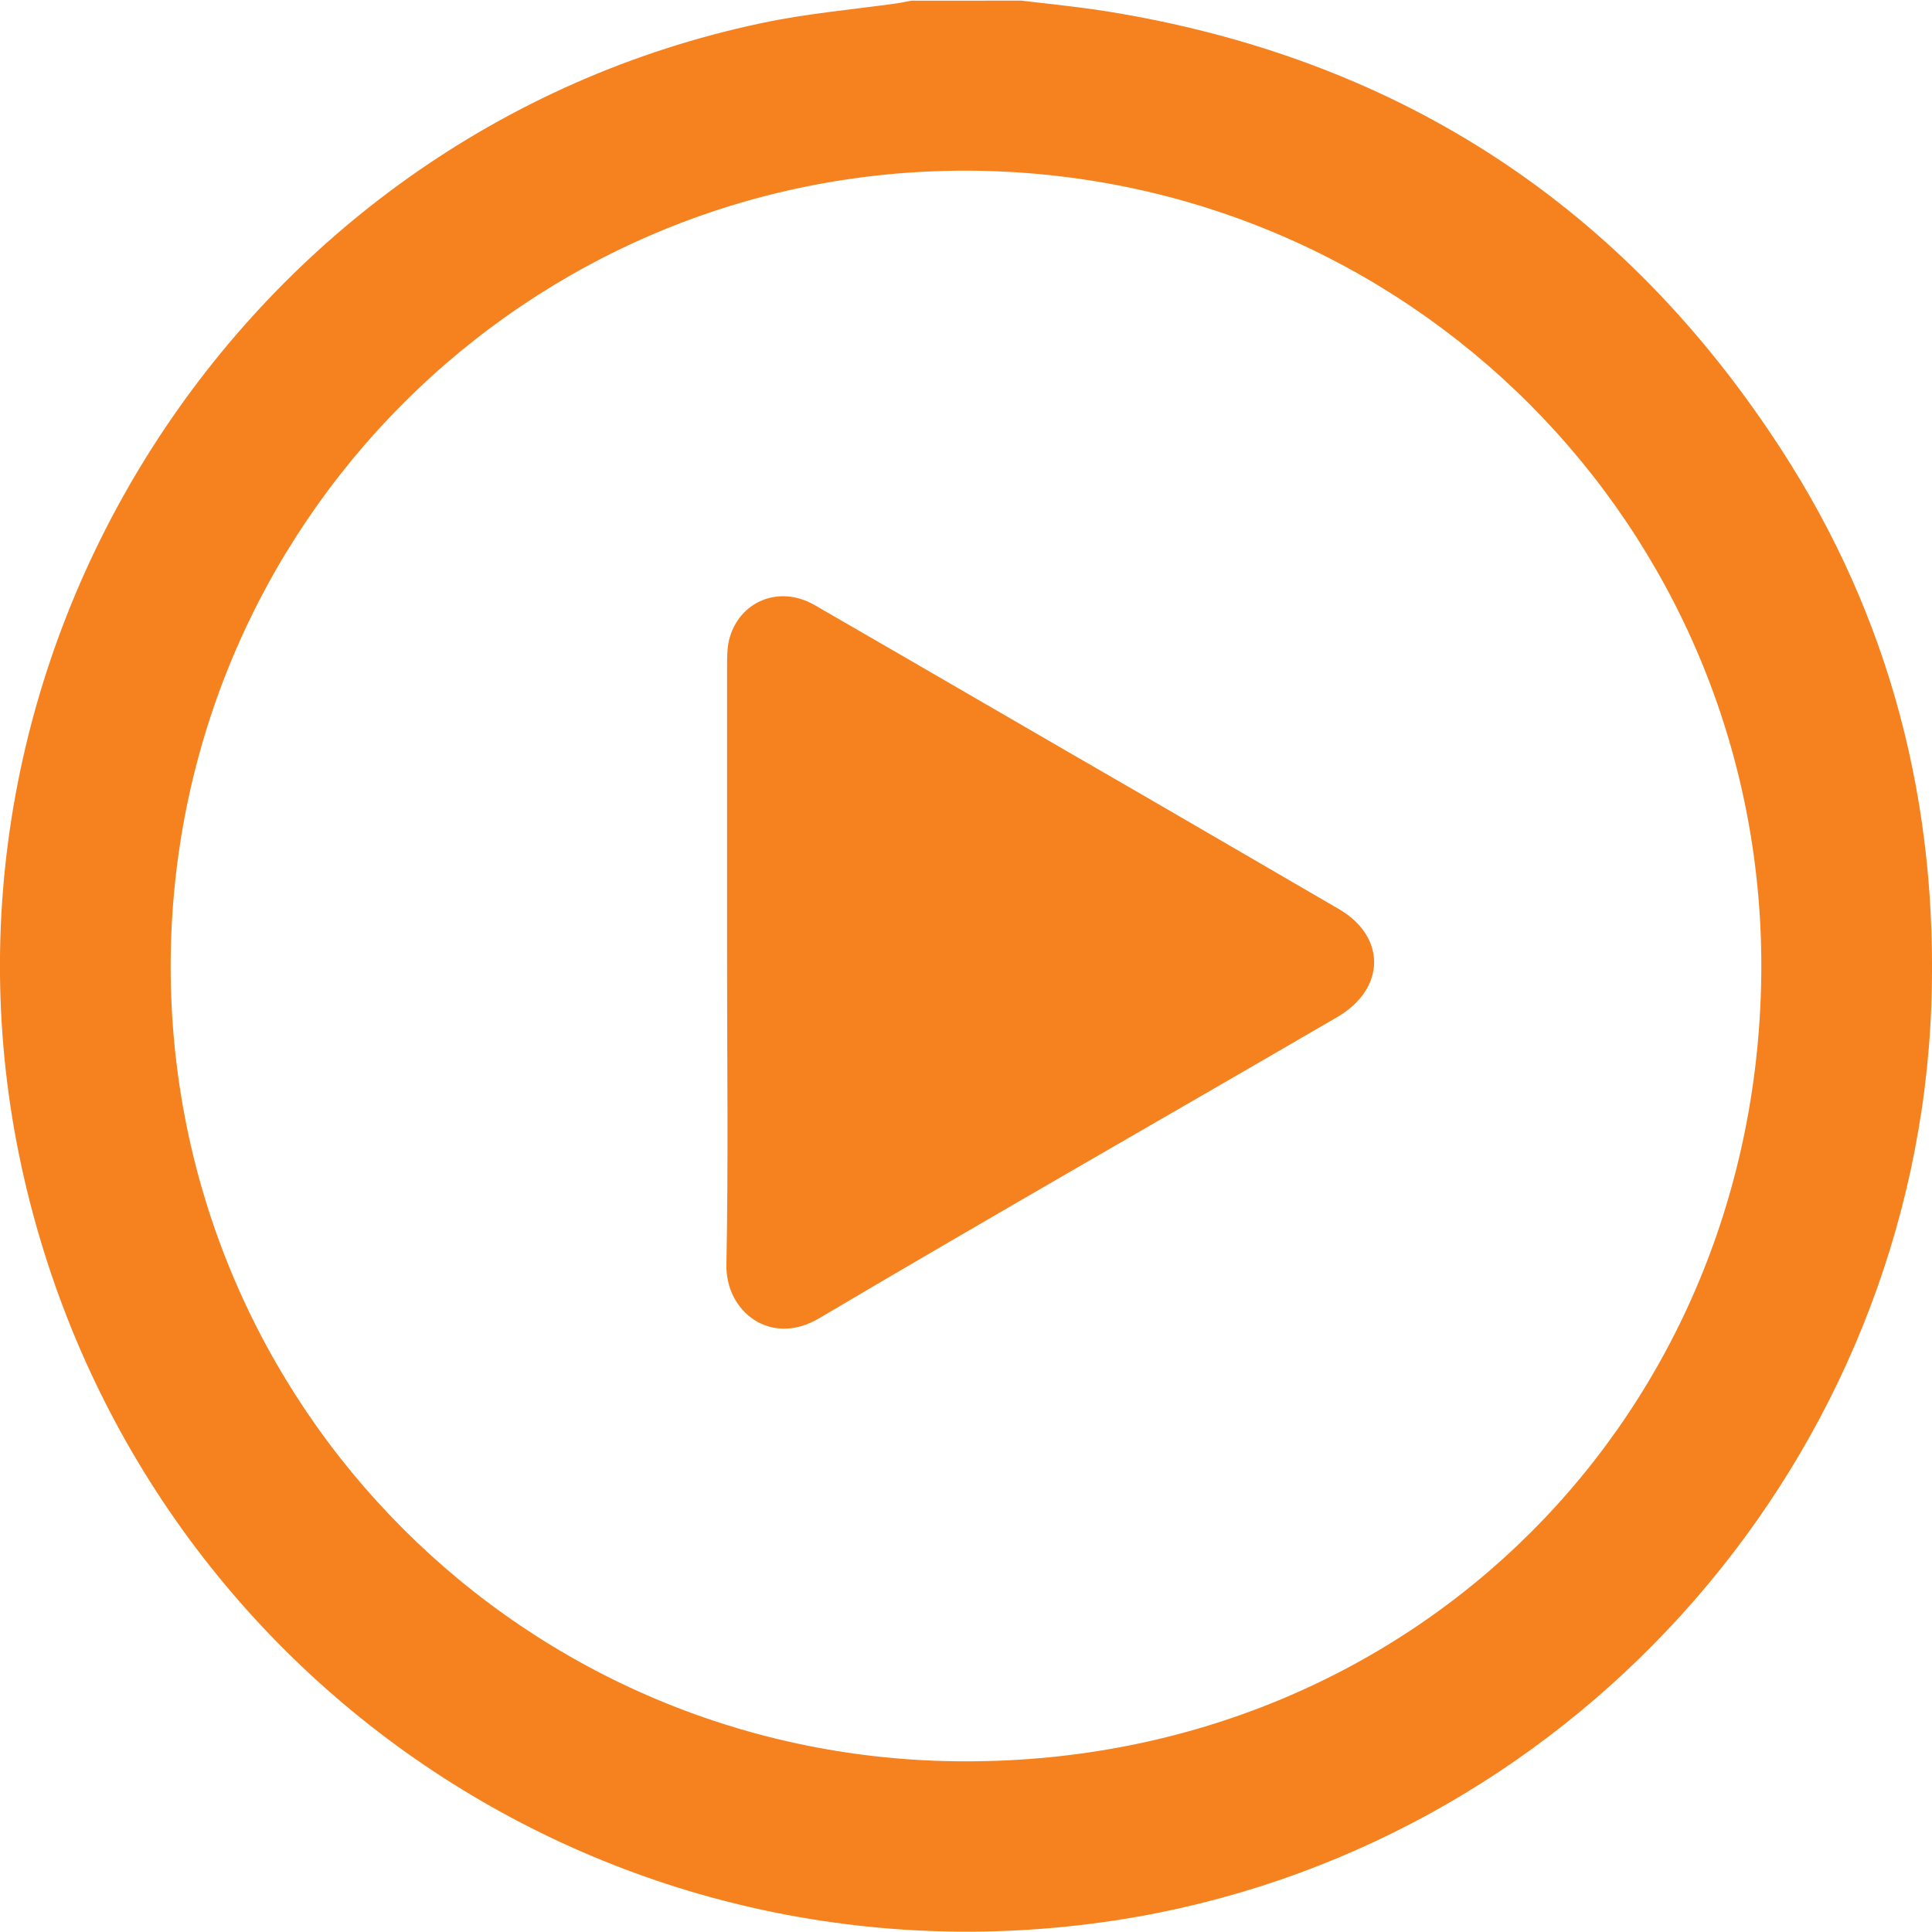
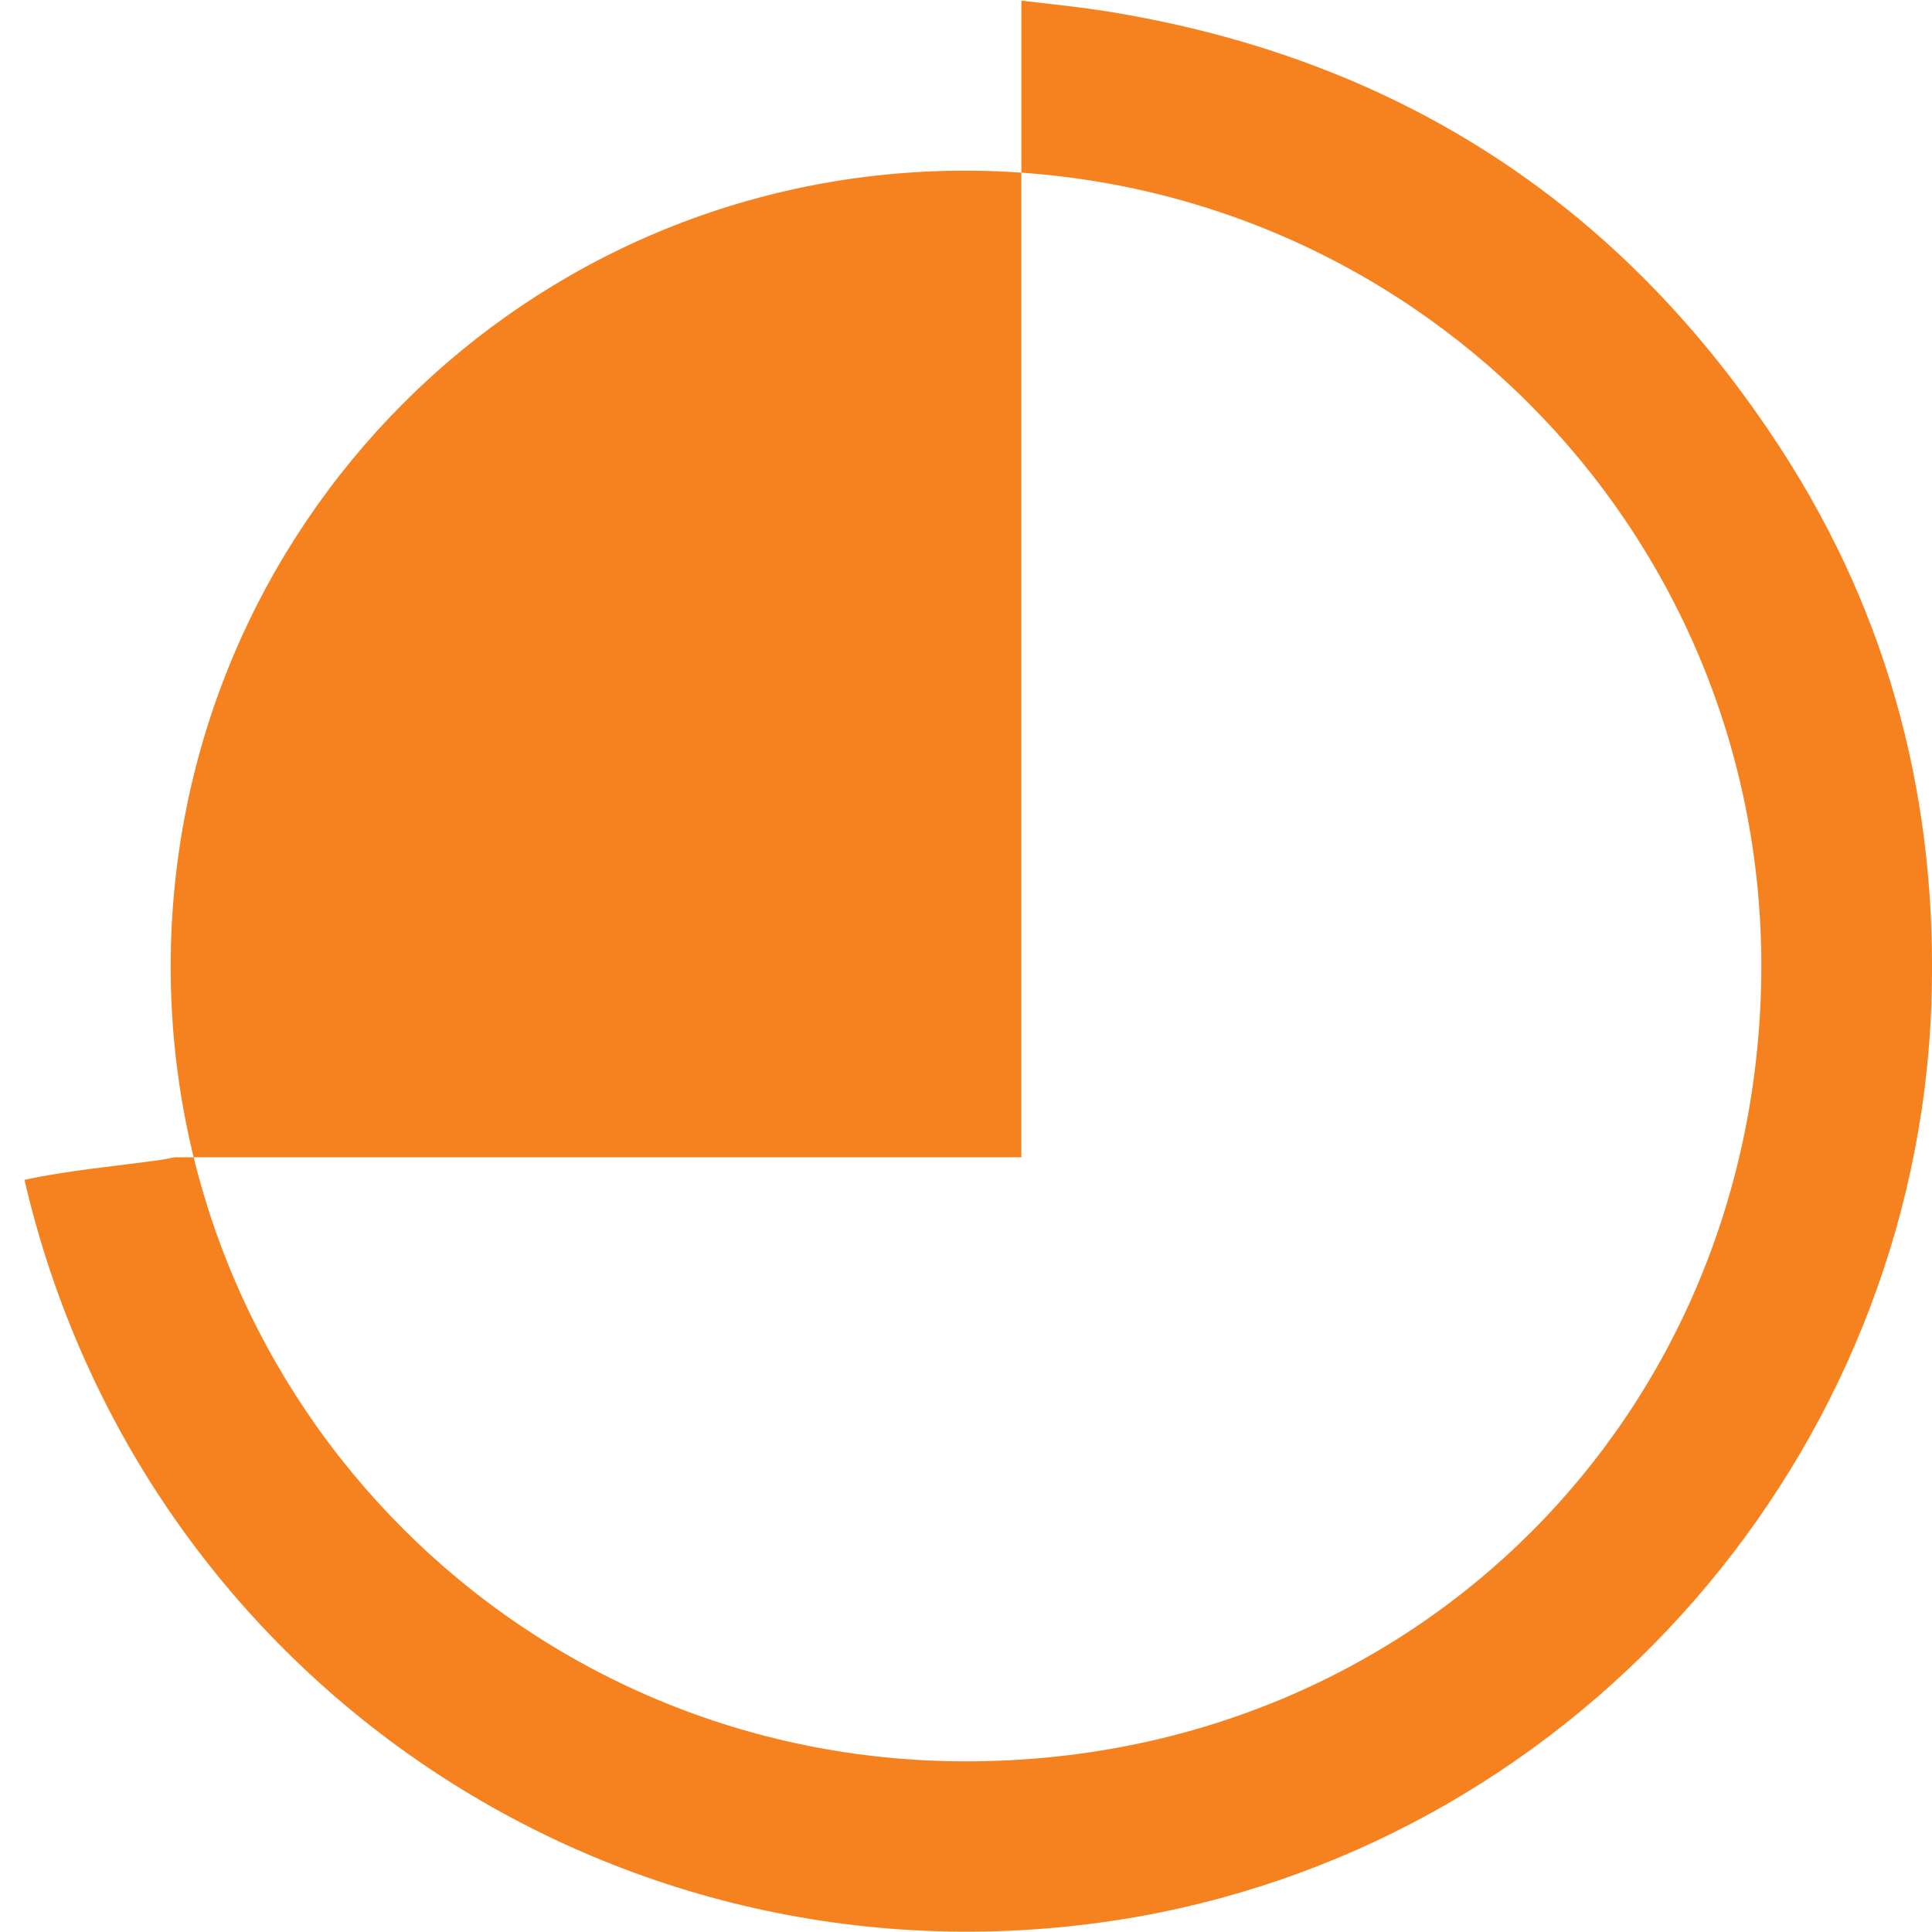
<svg xmlns="http://www.w3.org/2000/svg" version="1.1" id="Layer_1" x="0px" y="0px" viewBox="0 0 30 30" style="enable-background:new 0 0 30 30;" xml:space="preserve" width="32" height="32">
  <style type="text/css"> .st0{fill:#F5821F;} .st1{fill:#F58220;} .st2{fill:#85CFEF;stroke:#85CFEF;stroke-width:0.25;stroke-miterlimit:10;} .st3{clip-path:url(#SVGID_00000124123978776410157310000003404518133787152829_);fill:#85CFEF;stroke:#85CFEF;stroke-width:0.25;stroke-miterlimit:10;} .st4{clip-path:url(#SVGID_00000137134152009646275550000011740009511677597065_);fill:#85CFEF;stroke:#85CFEF;stroke-width:0.25;stroke-miterlimit:10;} .st5{clip-path:url(#SVGID_00000089557649811443505480000009952923959515497113_);fill:#85CFEF;} .st6{clip-path:url(#SVGID_00000089557649811443505480000009952923959515497113_);fill:none;stroke:#85CFEF;stroke-width:0.4;stroke-miterlimit:10;} .st7{fill:#85CFEF;stroke:#85CFEF;stroke-miterlimit:10;} .st8{clip-path:url(#SVGID_00000019652299885385975280000005698957191442595768_);fill:#85CFEF;} .st9{fill:#85CFEF;} .st10{clip-path:url(#SVGID_00000032642058384365297020000002131941253740575898_);fill:#85CFEF;} .st11{clip-path:url(#SVGID_00000132048956295932860810000003113140631791535793_);fill:#85CFEF;} .st12{clip-path:url(#SVGID_00000078016713002812004420000012195356405030524586_);fill:#85CFEF;} </style>
  <g>
-     <path class="st0" d="M2.65,15c0,6.84,5.51,12.35,12.35,12.35c6.95,0,12.33-5.38,12.35-12.33c0.01-6.84-5.49-12.35-12.34-12.37 C8.18,2.64,2.66,8.15,2.65,15 M15.86,0.01c0.51,0.06,1.02,0.11,1.53,0.2c4.41,0.76,7.84,3.02,10.27,6.77 c1.7,2.62,2.44,5.52,2.33,8.63c-0.26,6.98-5.43,12.92-12.31,14.15C9.75,31.16,2.2,26.17,0.38,18.32 C-1.49,10.25,3.72,2.07,11.82,0.36c0.7-0.15,1.41-0.21,2.12-0.31c0.07-0.01,0.15-0.03,0.22-0.04H15.86z" />
-     <path class="st0" d="M11.29,14.93c0-1.52,0-3.05,0-4.57c0-0.14,0-0.29,0.03-0.42c0.15-0.6,0.77-0.86,1.32-0.55 c1.75,1.01,3.5,2.03,5.25,3.04c0.96,0.56,1.93,1.12,2.89,1.68c0.75,0.43,0.74,1.24-0.01,1.68c-2.68,1.56-5.38,3.1-8.05,4.68 c-0.76,0.45-1.46-0.11-1.44-0.84C11.31,18.06,11.29,16.49,11.29,14.93" />
+     <path class="st0" d="M2.65,15c0,6.84,5.51,12.35,12.35,12.35c6.95,0,12.33-5.38,12.35-12.33c0.01-6.84-5.49-12.35-12.34-12.37 C8.18,2.64,2.66,8.15,2.65,15 M15.86,0.01c0.51,0.06,1.02,0.11,1.53,0.2c4.41,0.76,7.84,3.02,10.27,6.77 c1.7,2.62,2.44,5.52,2.33,8.63c-0.26,6.98-5.43,12.92-12.31,14.15C9.75,31.16,2.2,26.17,0.38,18.32 c0.7-0.15,1.41-0.21,2.12-0.31c0.07-0.01,0.15-0.03,0.22-0.04H15.86z" />
  </g>
</svg>